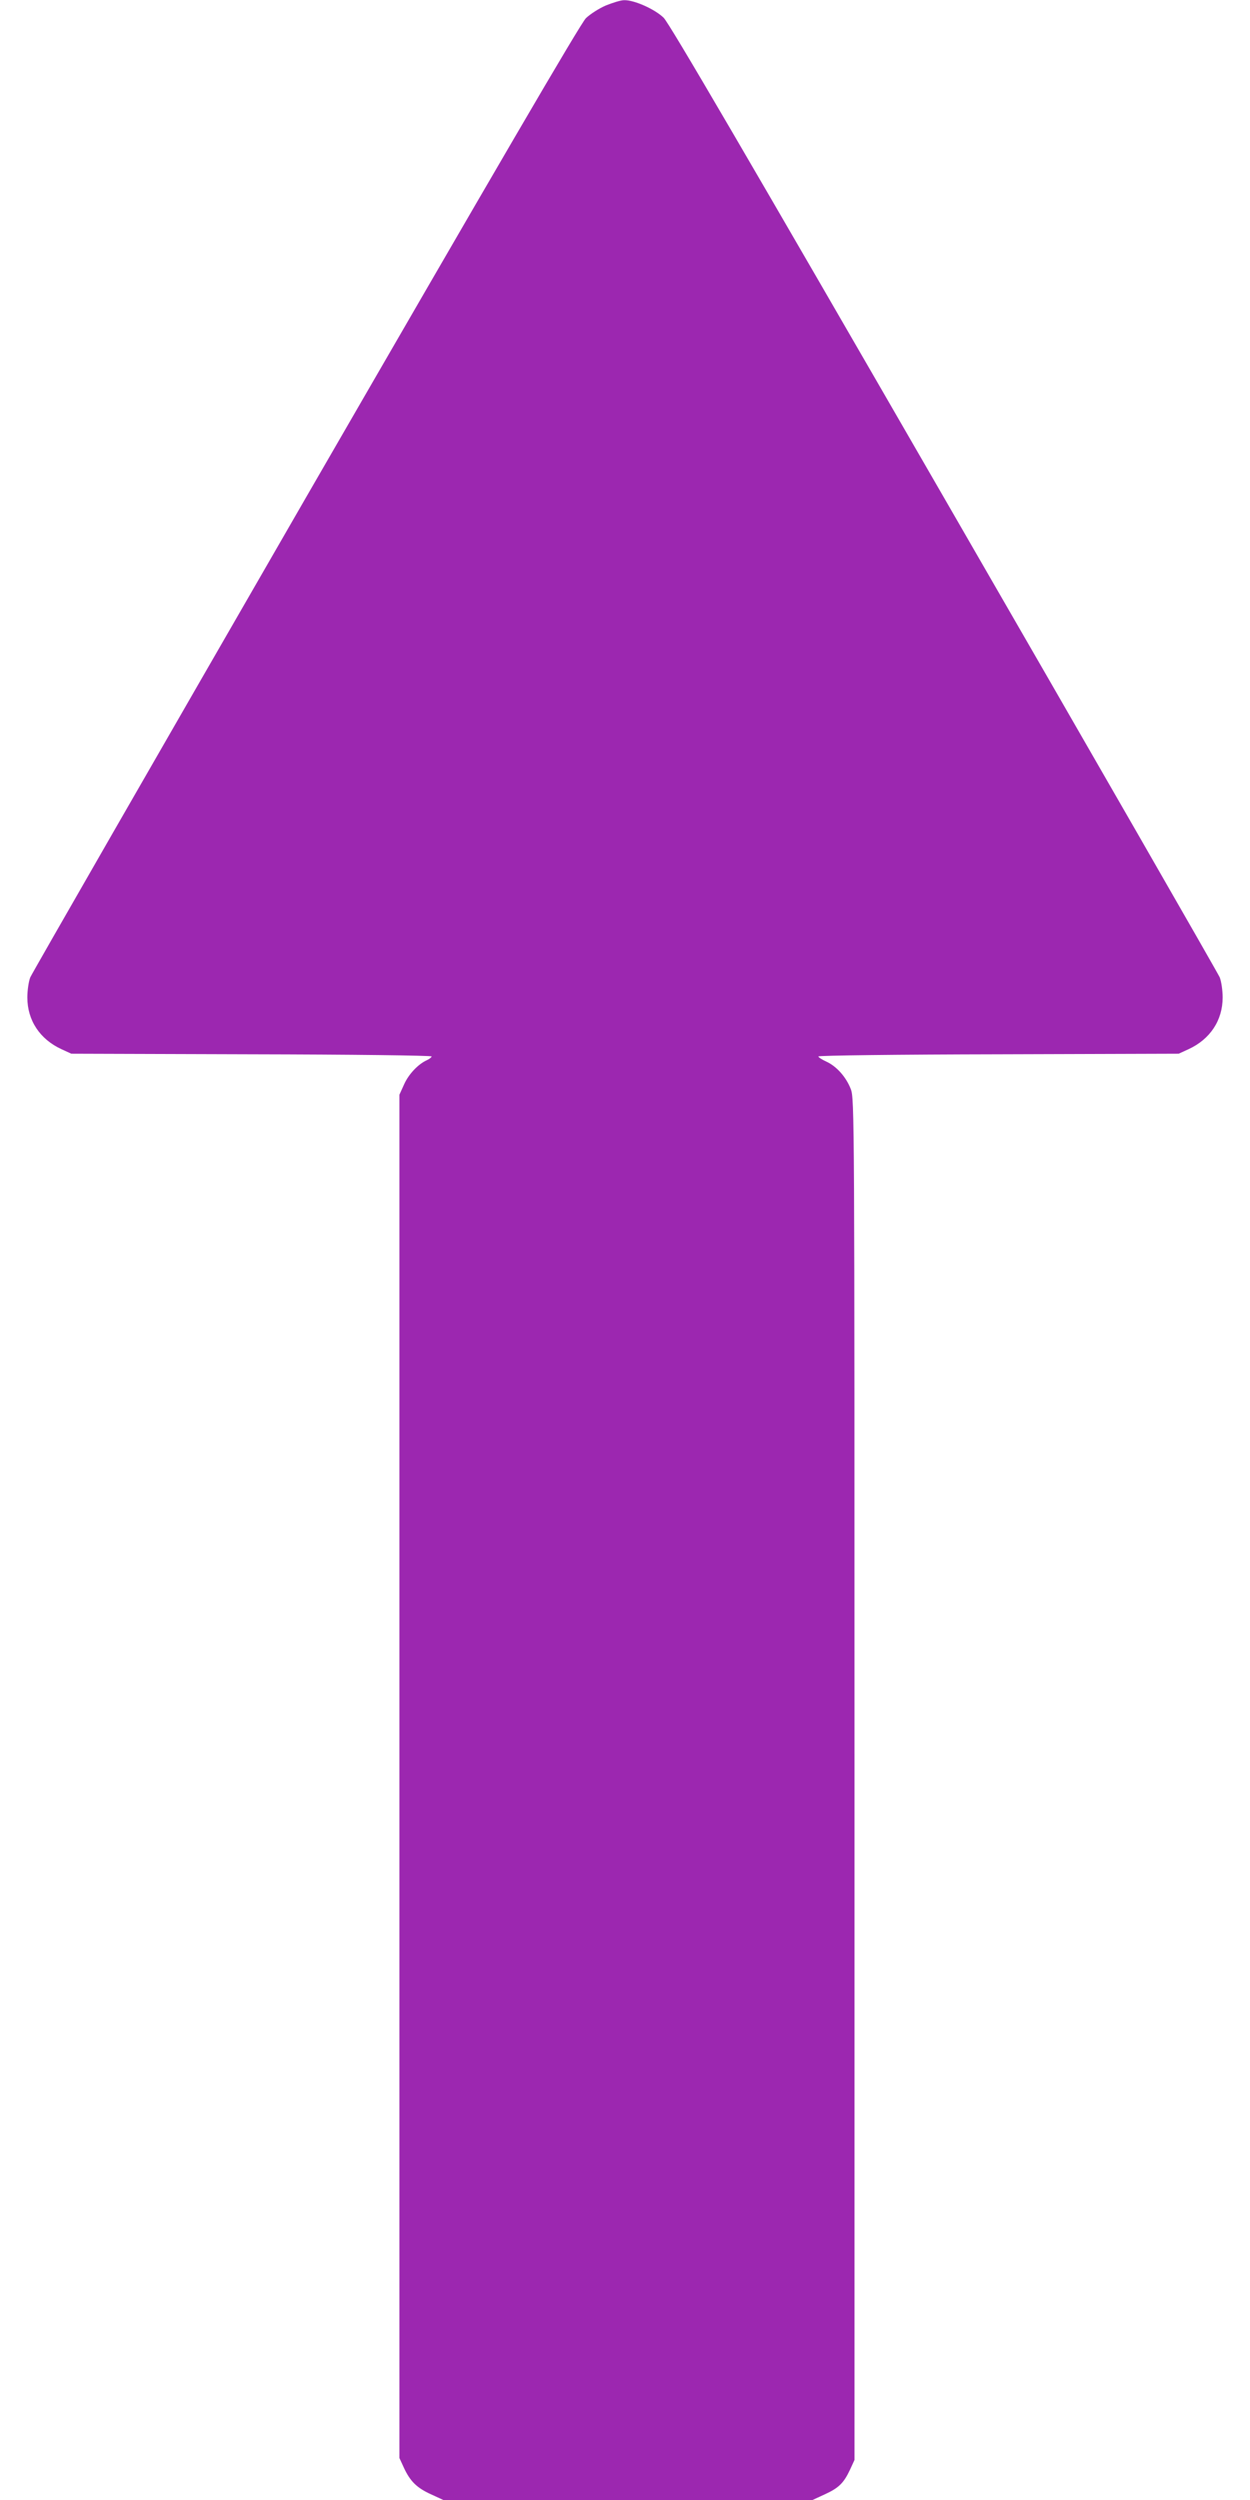
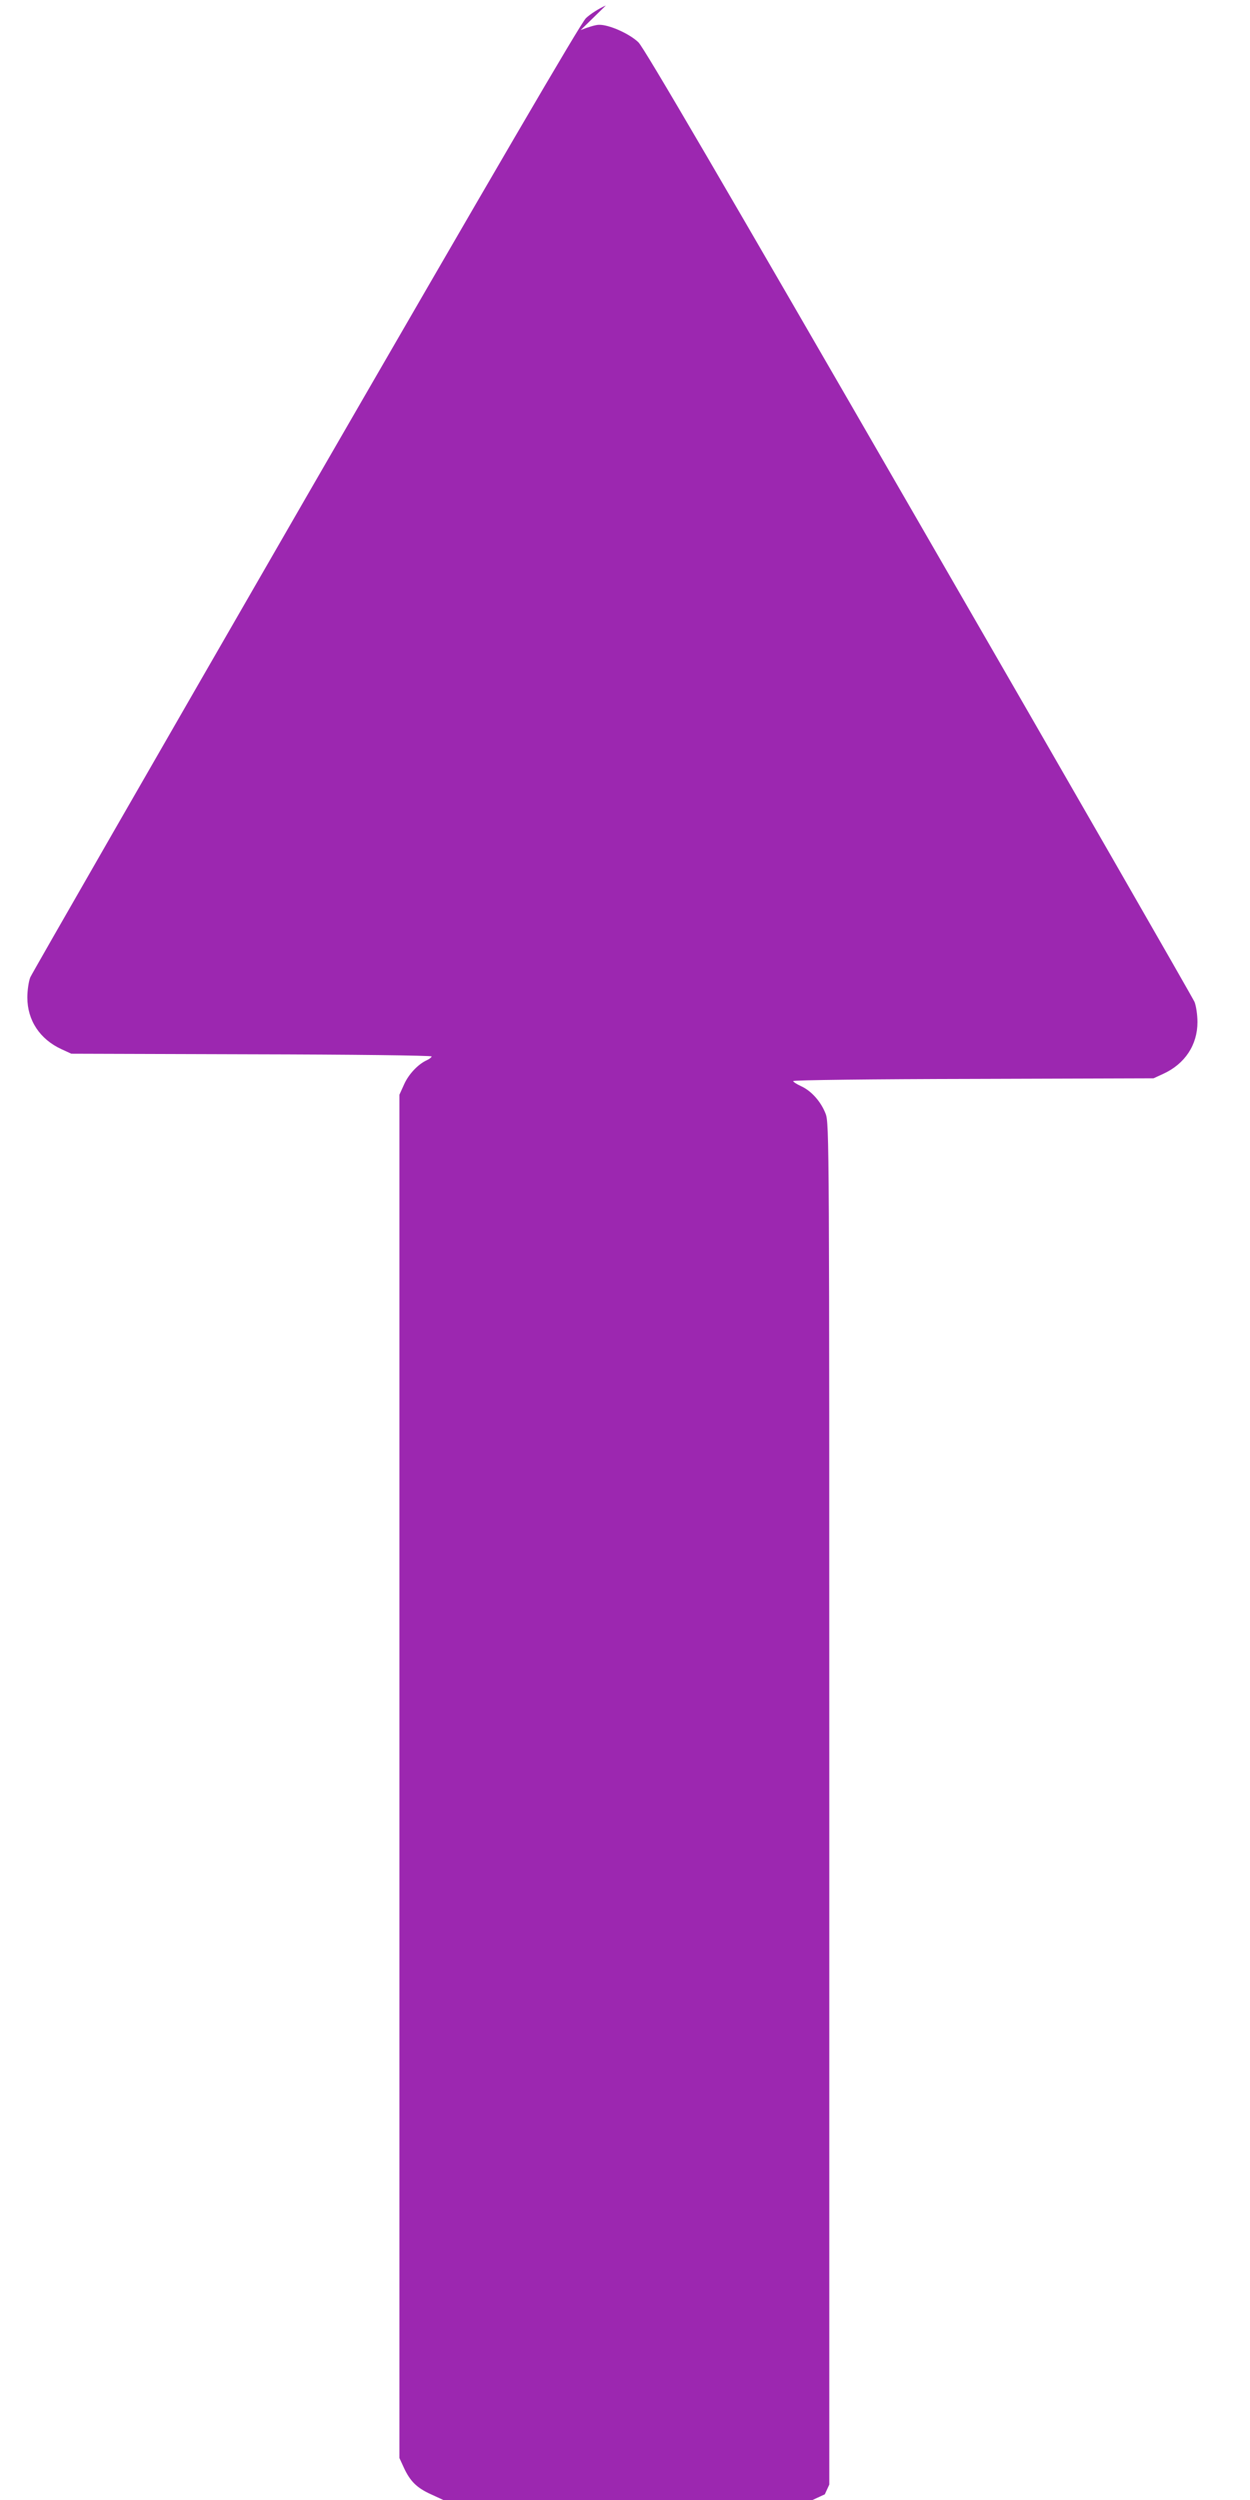
<svg xmlns="http://www.w3.org/2000/svg" version="1.0" width="640pt" height="1280pt" viewBox="0 0 640 1280" preserveAspectRatio="xMidYMid meet">
  <g transform="translate(0,1280) scale(0.1,-0.1)" fill="#9c27b0" stroke="none">
-     <path d="M3102 12772 c-35 -15 -80 -44 -102 -65 -27 -26 -467 -781 -1435 -2457 -767 -1330 -1402 -2435 -1410 -2454 -8 -20 -15 -66 -15 -103 0 -117 64 -214 175 -265 l50 -23 923 -3 c507 -1 922 -6 922 -11 0 -4 -11 -13 -24 -19 -45 -20 -94 -72 -117 -124 l-24 -53 0 -3490 0 -3490 23 -50 c32 -69 66 -103 139 -136 l63 -29 945 0 945 0 63 29 c72 33 97 58 129 126 l23 50 0 3485 c0 3394 0 3486 -19 3534 -24 62 -73 117 -126 141 -22 10 -40 22 -40 26 0 5 415 10 923 11 l922 3 50 23 c111 51 175 148 175 265 0 37 -7 83 -15 103 -8 19 -642 1123 -1410 2453 -1014 1757 -1407 2430 -1437 2460 -45 44 -152 92 -203 90 -17 0 -58 -13 -93 -27z" />
+     <path d="M3102 12772 c-35 -15 -80 -44 -102 -65 -27 -26 -467 -781 -1435 -2457 -767 -1330 -1402 -2435 -1410 -2454 -8 -20 -15 -66 -15 -103 0 -117 64 -214 175 -265 l50 -23 923 -3 c507 -1 922 -6 922 -11 0 -4 -11 -13 -24 -19 -45 -20 -94 -72 -117 -124 l-24 -53 0 -3490 0 -3490 23 -50 c32 -69 66 -103 139 -136 l63 -29 945 0 945 0 63 29 l23 50 0 3485 c0 3394 0 3486 -19 3534 -24 62 -73 117 -126 141 -22 10 -40 22 -40 26 0 5 415 10 923 11 l922 3 50 23 c111 51 175 148 175 265 0 37 -7 83 -15 103 -8 19 -642 1123 -1410 2453 -1014 1757 -1407 2430 -1437 2460 -45 44 -152 92 -203 90 -17 0 -58 -13 -93 -27z" />
  </g>
</svg>